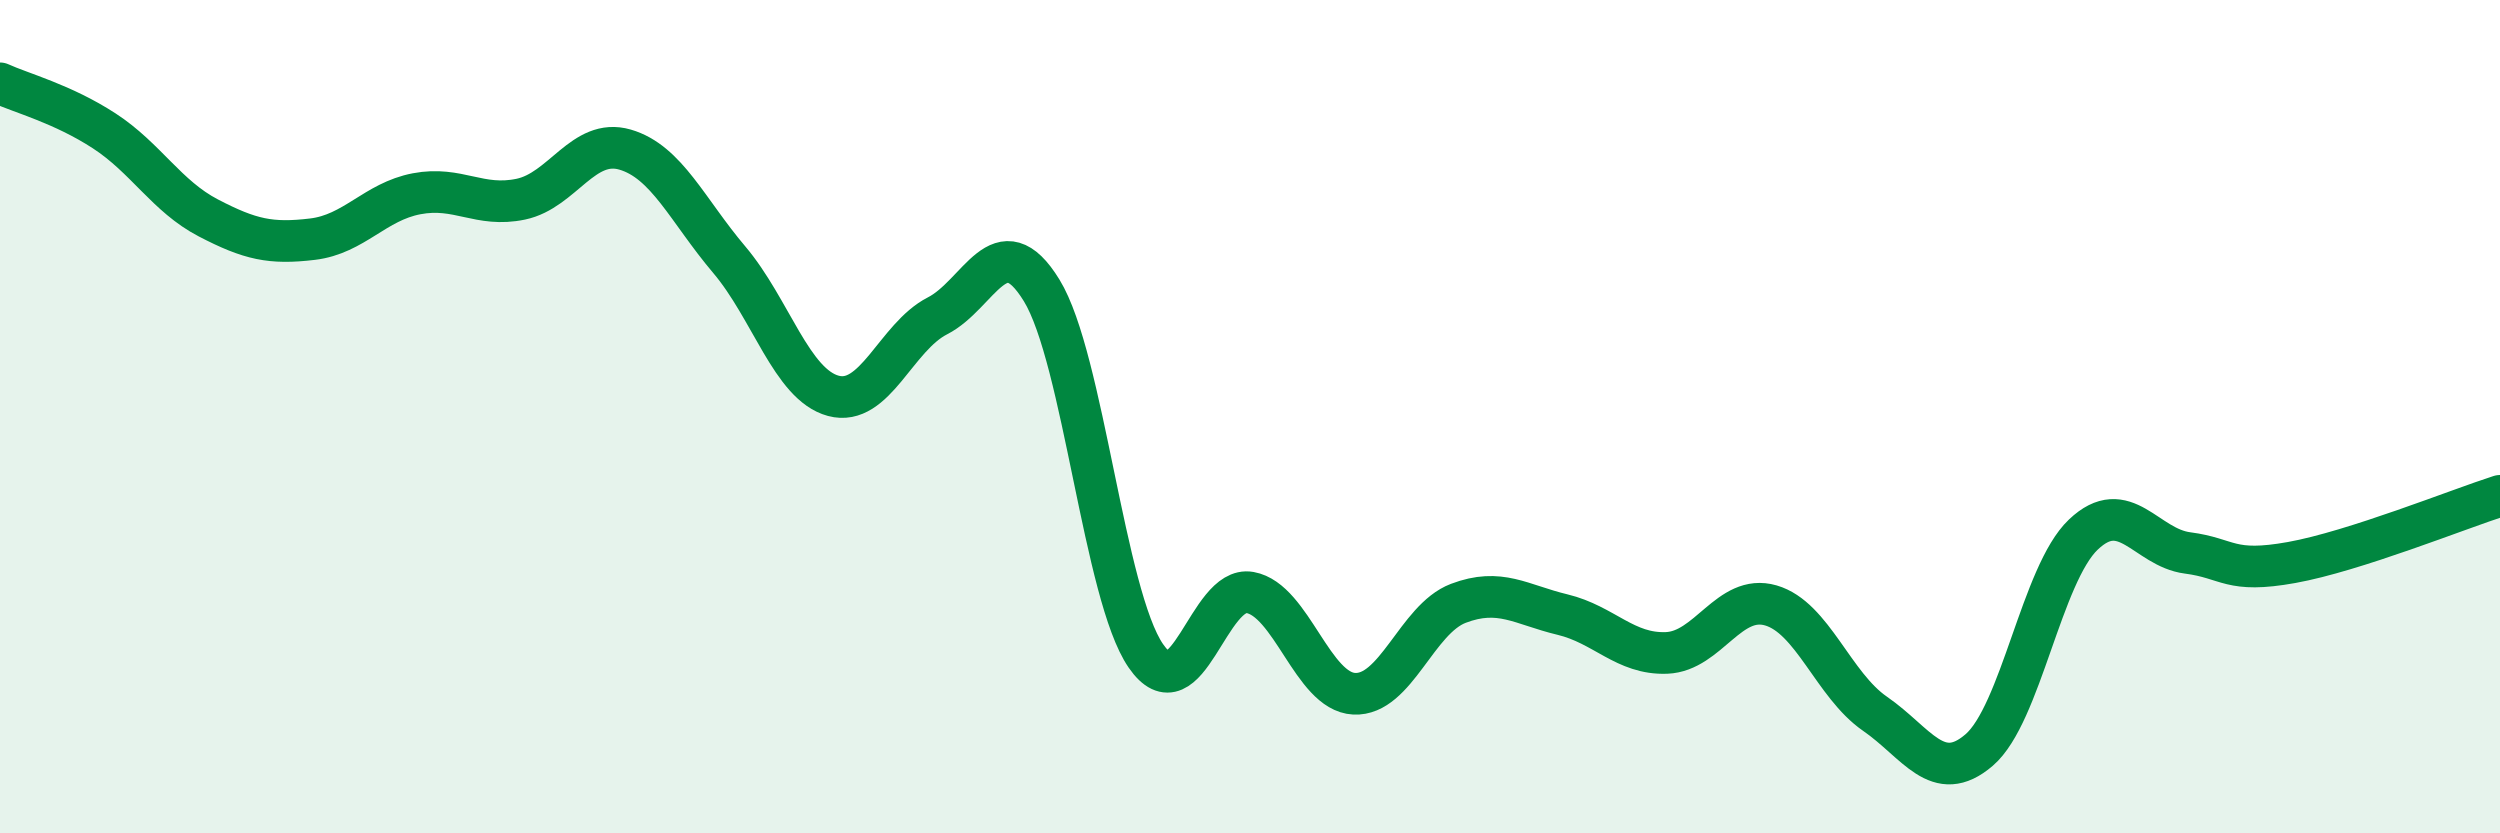
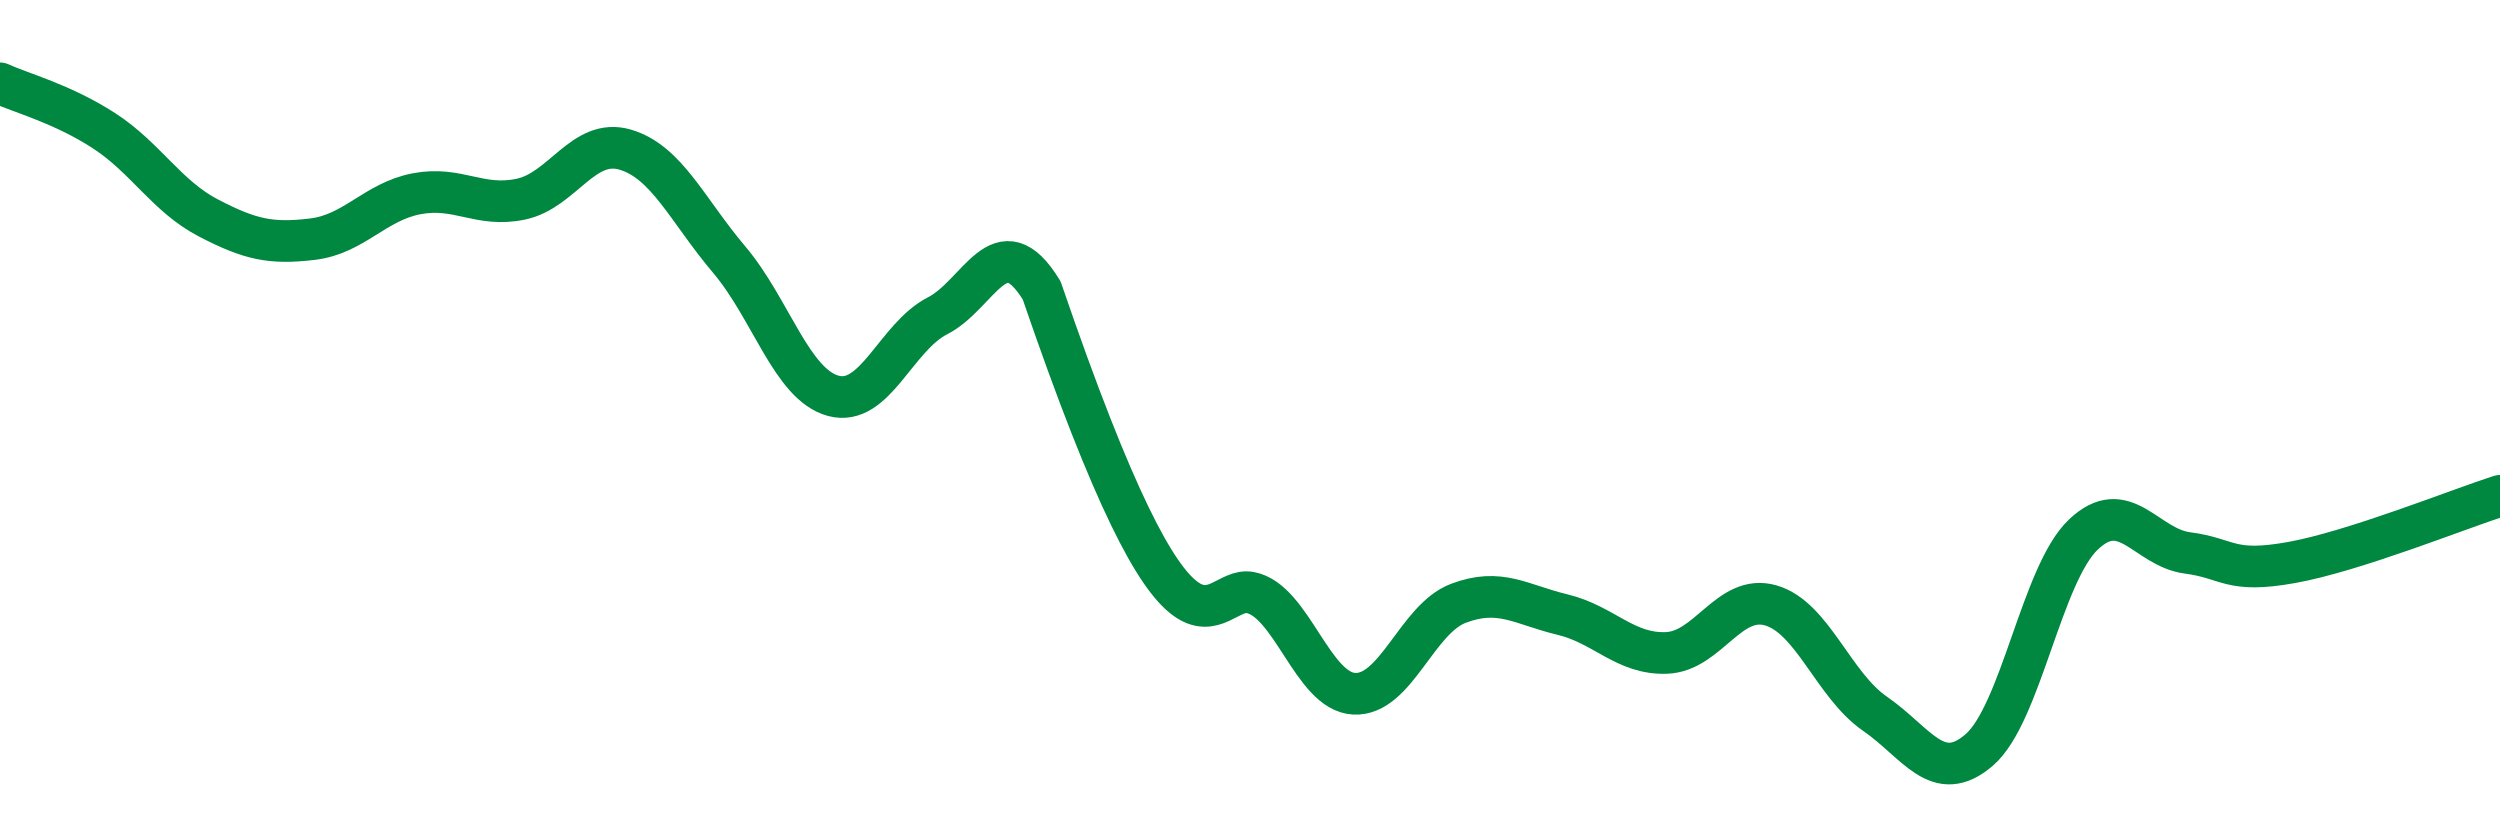
<svg xmlns="http://www.w3.org/2000/svg" width="60" height="20" viewBox="0 0 60 20">
-   <path d="M 0,2 C 0.5,2.23 1.5,2.49 2.5,3.14 C 3.5,3.79 4,4.71 5,5.23 C 6,5.75 6.5,5.86 7.5,5.74 C 8.5,5.62 9,4.84 10,4.65 C 11,4.46 11.5,4.99 12.5,4.78 C 13.5,4.57 14,3.3 15,3.59 C 16,3.88 16.5,5.05 17.5,6.23 C 18.5,7.41 19,9.23 20,9.5 C 21,9.77 21.5,8.09 22.5,7.58 C 23.5,7.07 24,5.34 25,6.97 C 26,8.6 26.5,14.29 27.5,15.74 C 28.5,17.19 29,14.04 30,14.22 C 31,14.4 31.5,16.6 32.5,16.65 C 33.5,16.7 34,14.86 35,14.48 C 36,14.1 36.5,14.51 37.5,14.75 C 38.5,14.99 39,15.71 40,15.67 C 41,15.63 41.5,14.24 42.5,14.53 C 43.5,14.82 44,16.44 45,17.13 C 46,17.82 46.5,18.86 47.5,18 C 48.5,17.14 49,13.78 50,12.83 C 51,11.88 51.5,13.14 52.5,13.27 C 53.5,13.4 53.5,13.77 55,13.5 C 56.5,13.23 59,12.22 60,11.9L60 20L0 20Z" fill="#008740" opacity="0.1" stroke-linecap="round" stroke-linejoin="round" />
-   <path d="M 0,2 C 0.5,2.23 1.5,2.49 2.5,3.14 C 3.5,3.79 4,4.71 5,5.23 C 6,5.75 6.5,5.86 7.5,5.74 C 8.5,5.62 9,4.84 10,4.65 C 11,4.46 11.5,4.99 12.5,4.78 C 13.5,4.57 14,3.3 15,3.59 C 16,3.88 16.5,5.05 17.5,6.23 C 18.5,7.41 19,9.23 20,9.5 C 21,9.77 21.5,8.09 22.5,7.58 C 23.5,7.07 24,5.34 25,6.97 C 26,8.6 26.5,14.29 27.5,15.74 C 28.5,17.19 29,14.04 30,14.22 C 31,14.4 31.5,16.6 32.5,16.65 C 33.5,16.7 34,14.86 35,14.48 C 36,14.1 36.5,14.51 37.5,14.75 C 38.5,14.99 39,15.71 40,15.67 C 41,15.63 41.5,14.24 42.5,14.53 C 43.5,14.82 44,16.44 45,17.13 C 46,17.82 46.5,18.86 47.5,18 C 48.5,17.14 49,13.78 50,12.83 C 51,11.88 51.5,13.14 52.5,13.27 C 53.5,13.4 53.5,13.77 55,13.5 C 56.5,13.23 59,12.22 60,11.9" stroke="#008740" stroke-width="1" fill="none" stroke-linecap="round" stroke-linejoin="round" />
+   <path d="M 0,2 C 0.5,2.23 1.5,2.49 2.5,3.14 C 3.5,3.79 4,4.71 5,5.23 C 6,5.75 6.5,5.86 7.5,5.74 C 8.5,5.62 9,4.84 10,4.65 C 11,4.46 11.5,4.99 12.5,4.78 C 13.5,4.57 14,3.3 15,3.59 C 16,3.88 16.5,5.05 17.5,6.23 C 18.5,7.41 19,9.23 20,9.5 C 21,9.77 21.5,8.09 22.5,7.58 C 23.5,7.07 24,5.34 25,6.97 C 28.5,17.19 29,14.04 30,14.22 C 31,14.4 31.5,16.6 32.5,16.65 C 33.5,16.7 34,14.86 35,14.48 C 36,14.1 36.5,14.51 37.5,14.75 C 38.5,14.99 39,15.71 40,15.67 C 41,15.63 41.5,14.24 42.5,14.53 C 43.5,14.82 44,16.44 45,17.13 C 46,17.82 46.5,18.86 47.5,18 C 48.5,17.14 49,13.78 50,12.83 C 51,11.88 51.5,13.14 52.5,13.27 C 53.5,13.4 53.5,13.77 55,13.5 C 56.5,13.23 59,12.22 60,11.9" stroke="#008740" stroke-width="1" fill="none" stroke-linecap="round" stroke-linejoin="round" />
</svg>